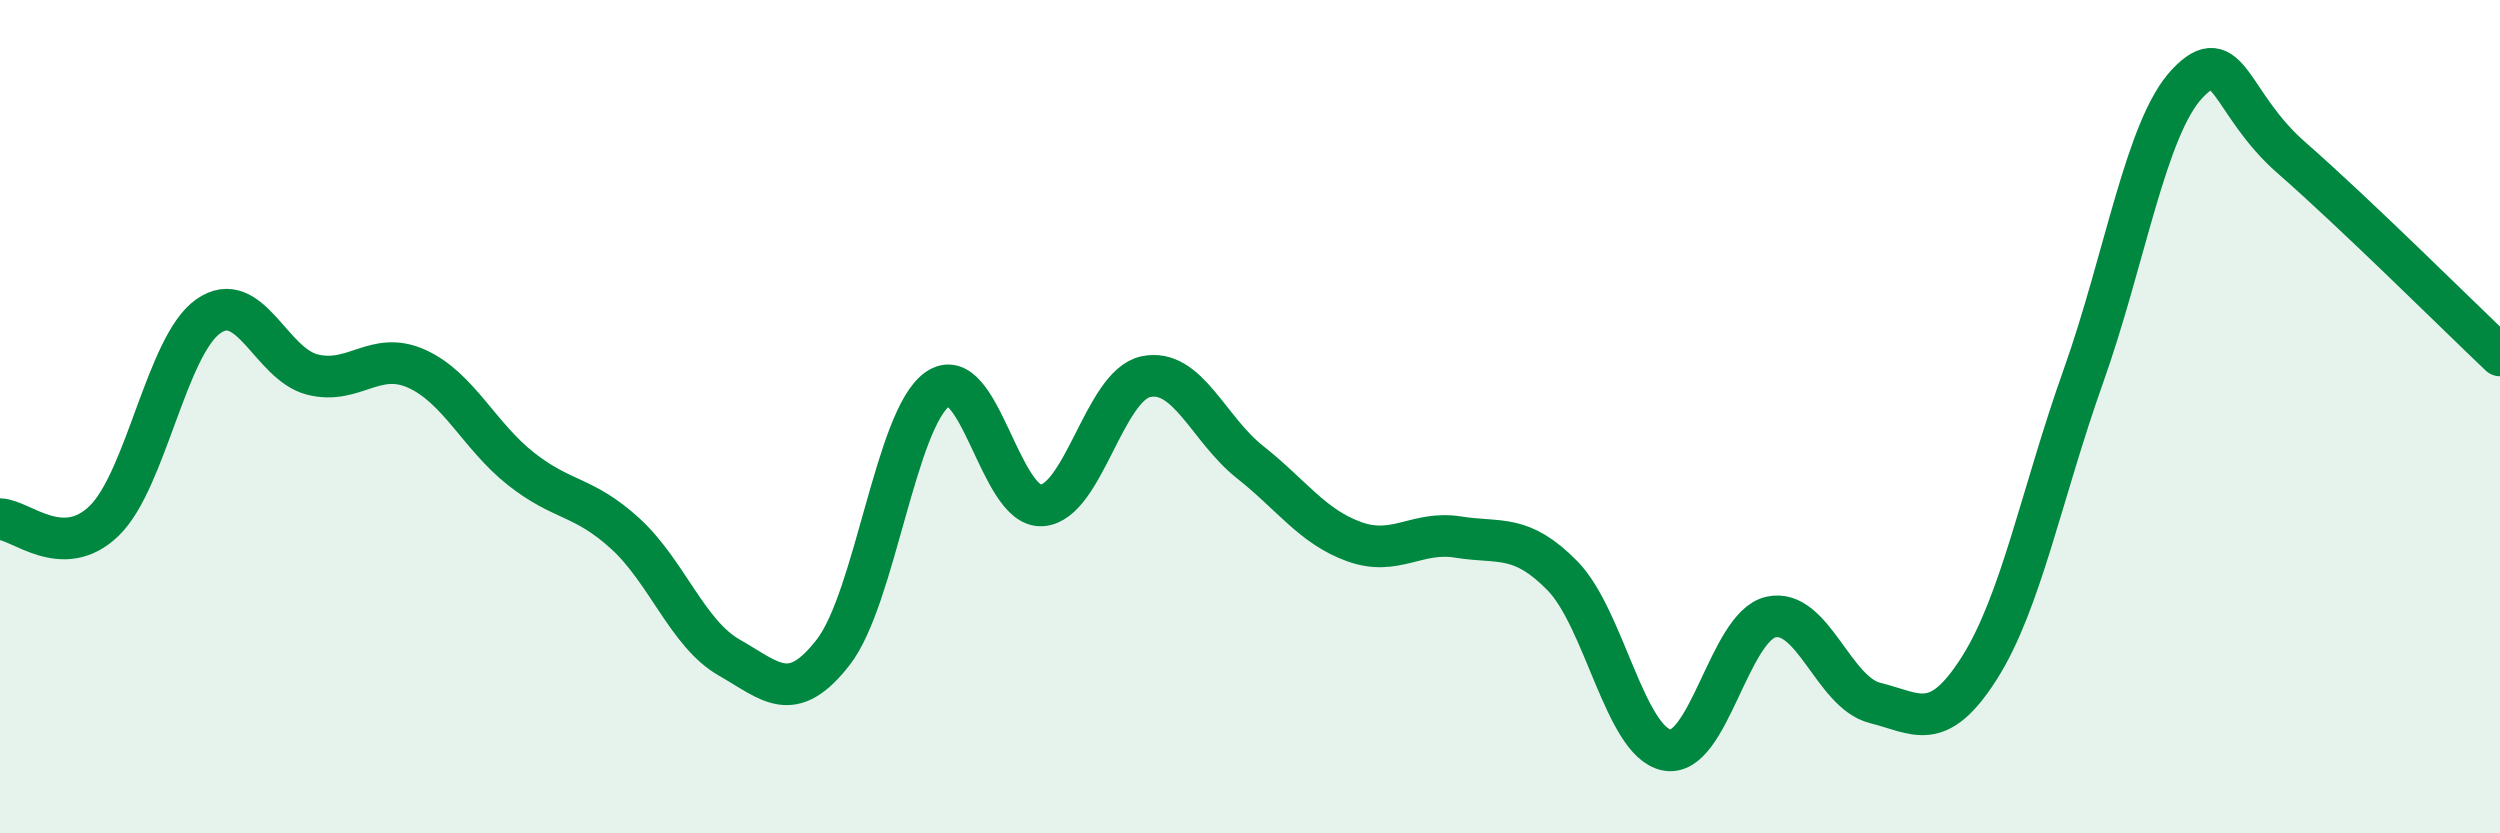
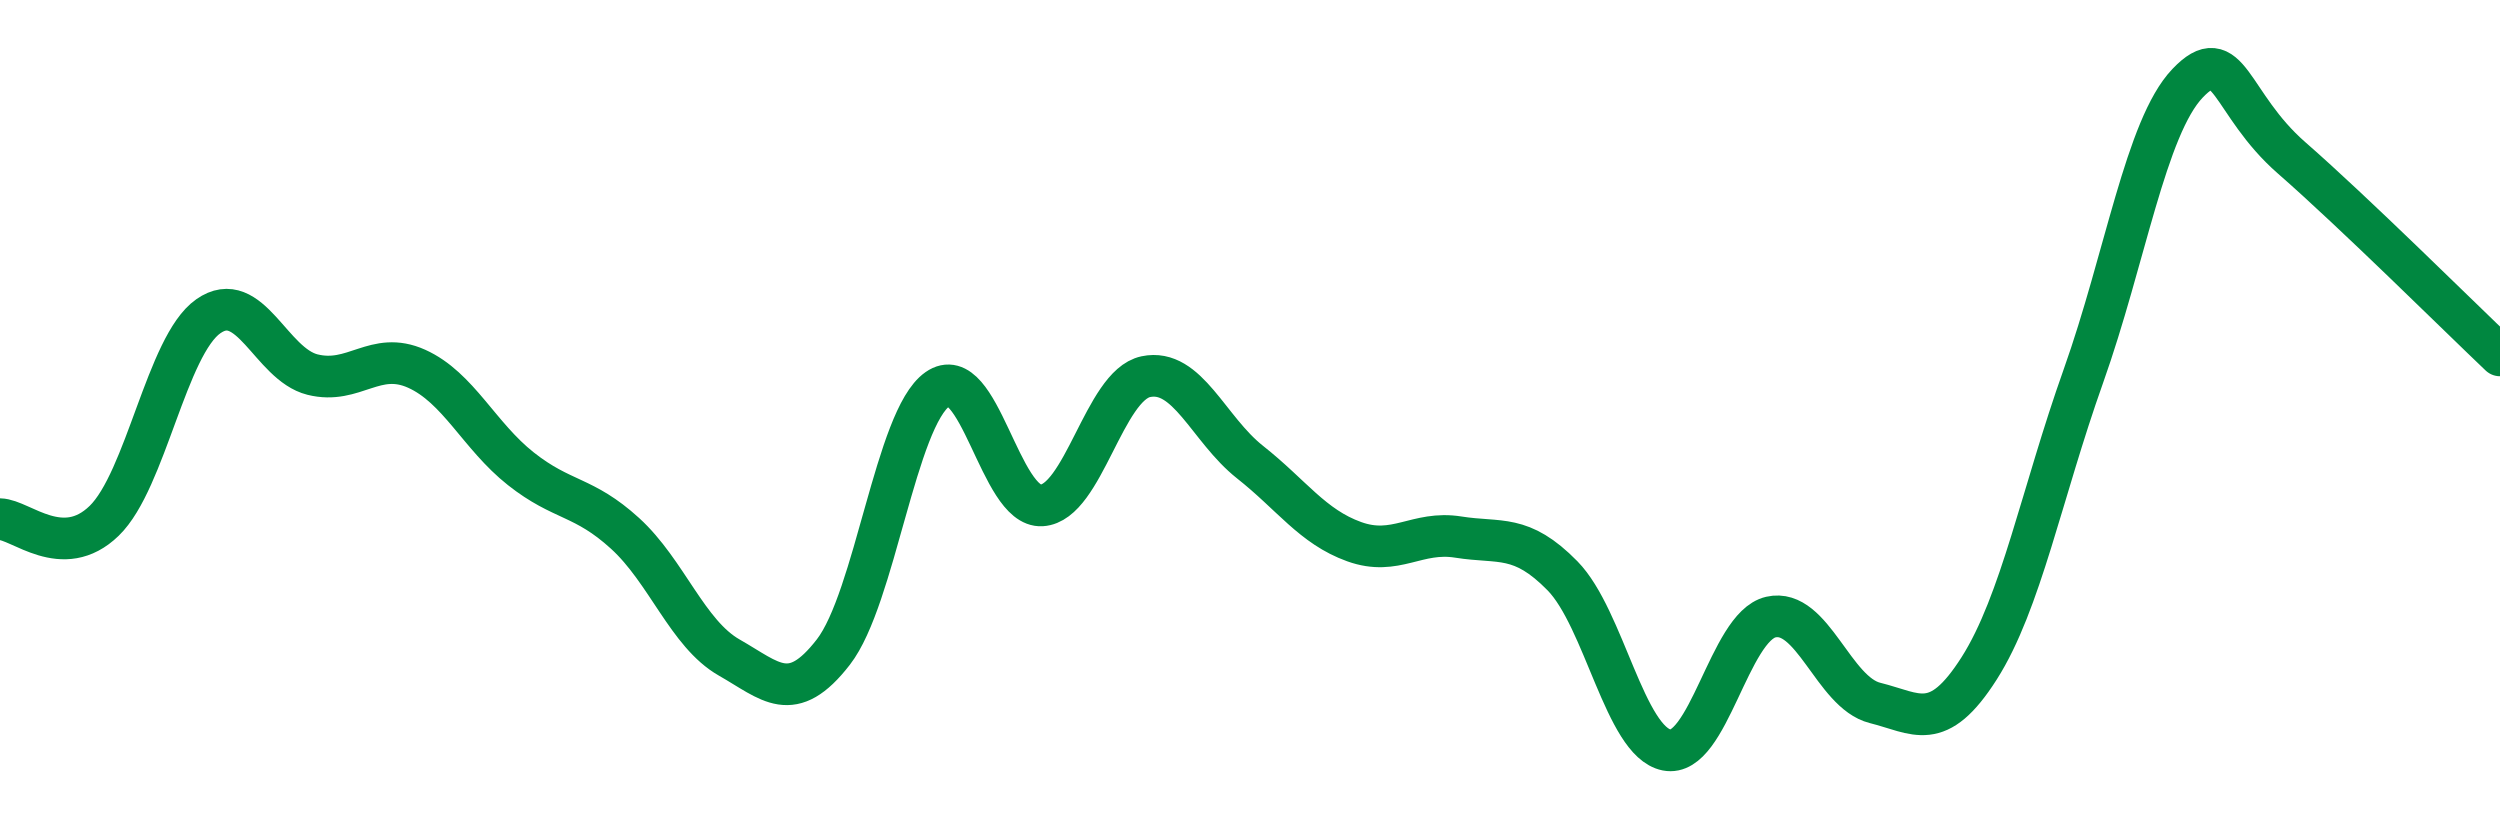
<svg xmlns="http://www.w3.org/2000/svg" width="60" height="20" viewBox="0 0 60 20">
-   <path d="M 0,12.46 C 0.5,12.47 1.5,13.47 2.5,12.5 C 3.5,11.53 4,8.29 5,7.59 C 6,6.89 6.5,8.74 7.5,8.99 C 8.5,9.24 9,8.4 10,8.85 C 11,9.3 11.5,10.46 12.5,11.25 C 13.5,12.04 14,11.89 15,12.8 C 16,13.71 16.5,15.21 17.5,15.78 C 18.5,16.35 19,16.94 20,15.65 C 21,14.36 21.5,10.04 22.5,9.34 C 23.5,8.64 24,12.19 25,12.13 C 26,12.07 26.5,9.25 27.5,9.04 C 28.5,8.83 29,10.3 30,11.09 C 31,11.88 31.5,12.64 32.5,13 C 33.5,13.36 34,12.73 35,12.89 C 36,13.05 36.5,12.8 37.5,13.82 C 38.5,14.84 39,17.8 40,18 C 41,18.2 41.5,15.04 42.5,14.81 C 43.5,14.58 44,16.62 45,16.87 C 46,17.12 46.5,17.61 47.5,16.04 C 48.5,14.47 49,11.84 50,9.03 C 51,6.22 51.5,3.05 52.5,2 C 53.5,0.95 53.5,2.48 55,3.79 C 56.5,5.1 59,7.58 60,8.53L60 20L0 20Z" fill="#008740" opacity="0.1" stroke-linecap="round" stroke-linejoin="round" />
  <path d="M 0,12.46 C 0.5,12.47 1.5,13.47 2.5,12.5 C 3.5,11.53 4,8.29 5,7.59 C 6,6.89 6.5,8.74 7.5,8.99 C 8.5,9.24 9,8.4 10,8.85 C 11,9.3 11.5,10.46 12.5,11.25 C 13.5,12.04 14,11.89 15,12.8 C 16,13.71 16.5,15.21 17.5,15.78 C 18.5,16.35 19,16.94 20,15.65 C 21,14.36 21.5,10.04 22.5,9.34 C 23.5,8.64 24,12.19 25,12.13 C 26,12.07 26.5,9.25 27.5,9.04 C 28.5,8.83 29,10.3 30,11.09 C 31,11.88 31.5,12.64 32.5,13 C 33.5,13.36 34,12.73 35,12.89 C 36,13.05 36.5,12.8 37.5,13.82 C 38.5,14.84 39,17.8 40,18 C 41,18.2 41.5,15.04 42.5,14.81 C 43.5,14.58 44,16.62 45,16.87 C 46,17.12 46.5,17.61 47.5,16.04 C 48.5,14.47 49,11.84 50,9.03 C 51,6.22 51.5,3.05 52.5,2 C 53.5,0.95 53.5,2.48 55,3.79 C 56.5,5.1 59,7.58 60,8.53" stroke="#008740" stroke-width="1" fill="none" stroke-linecap="round" stroke-linejoin="round" />
</svg>